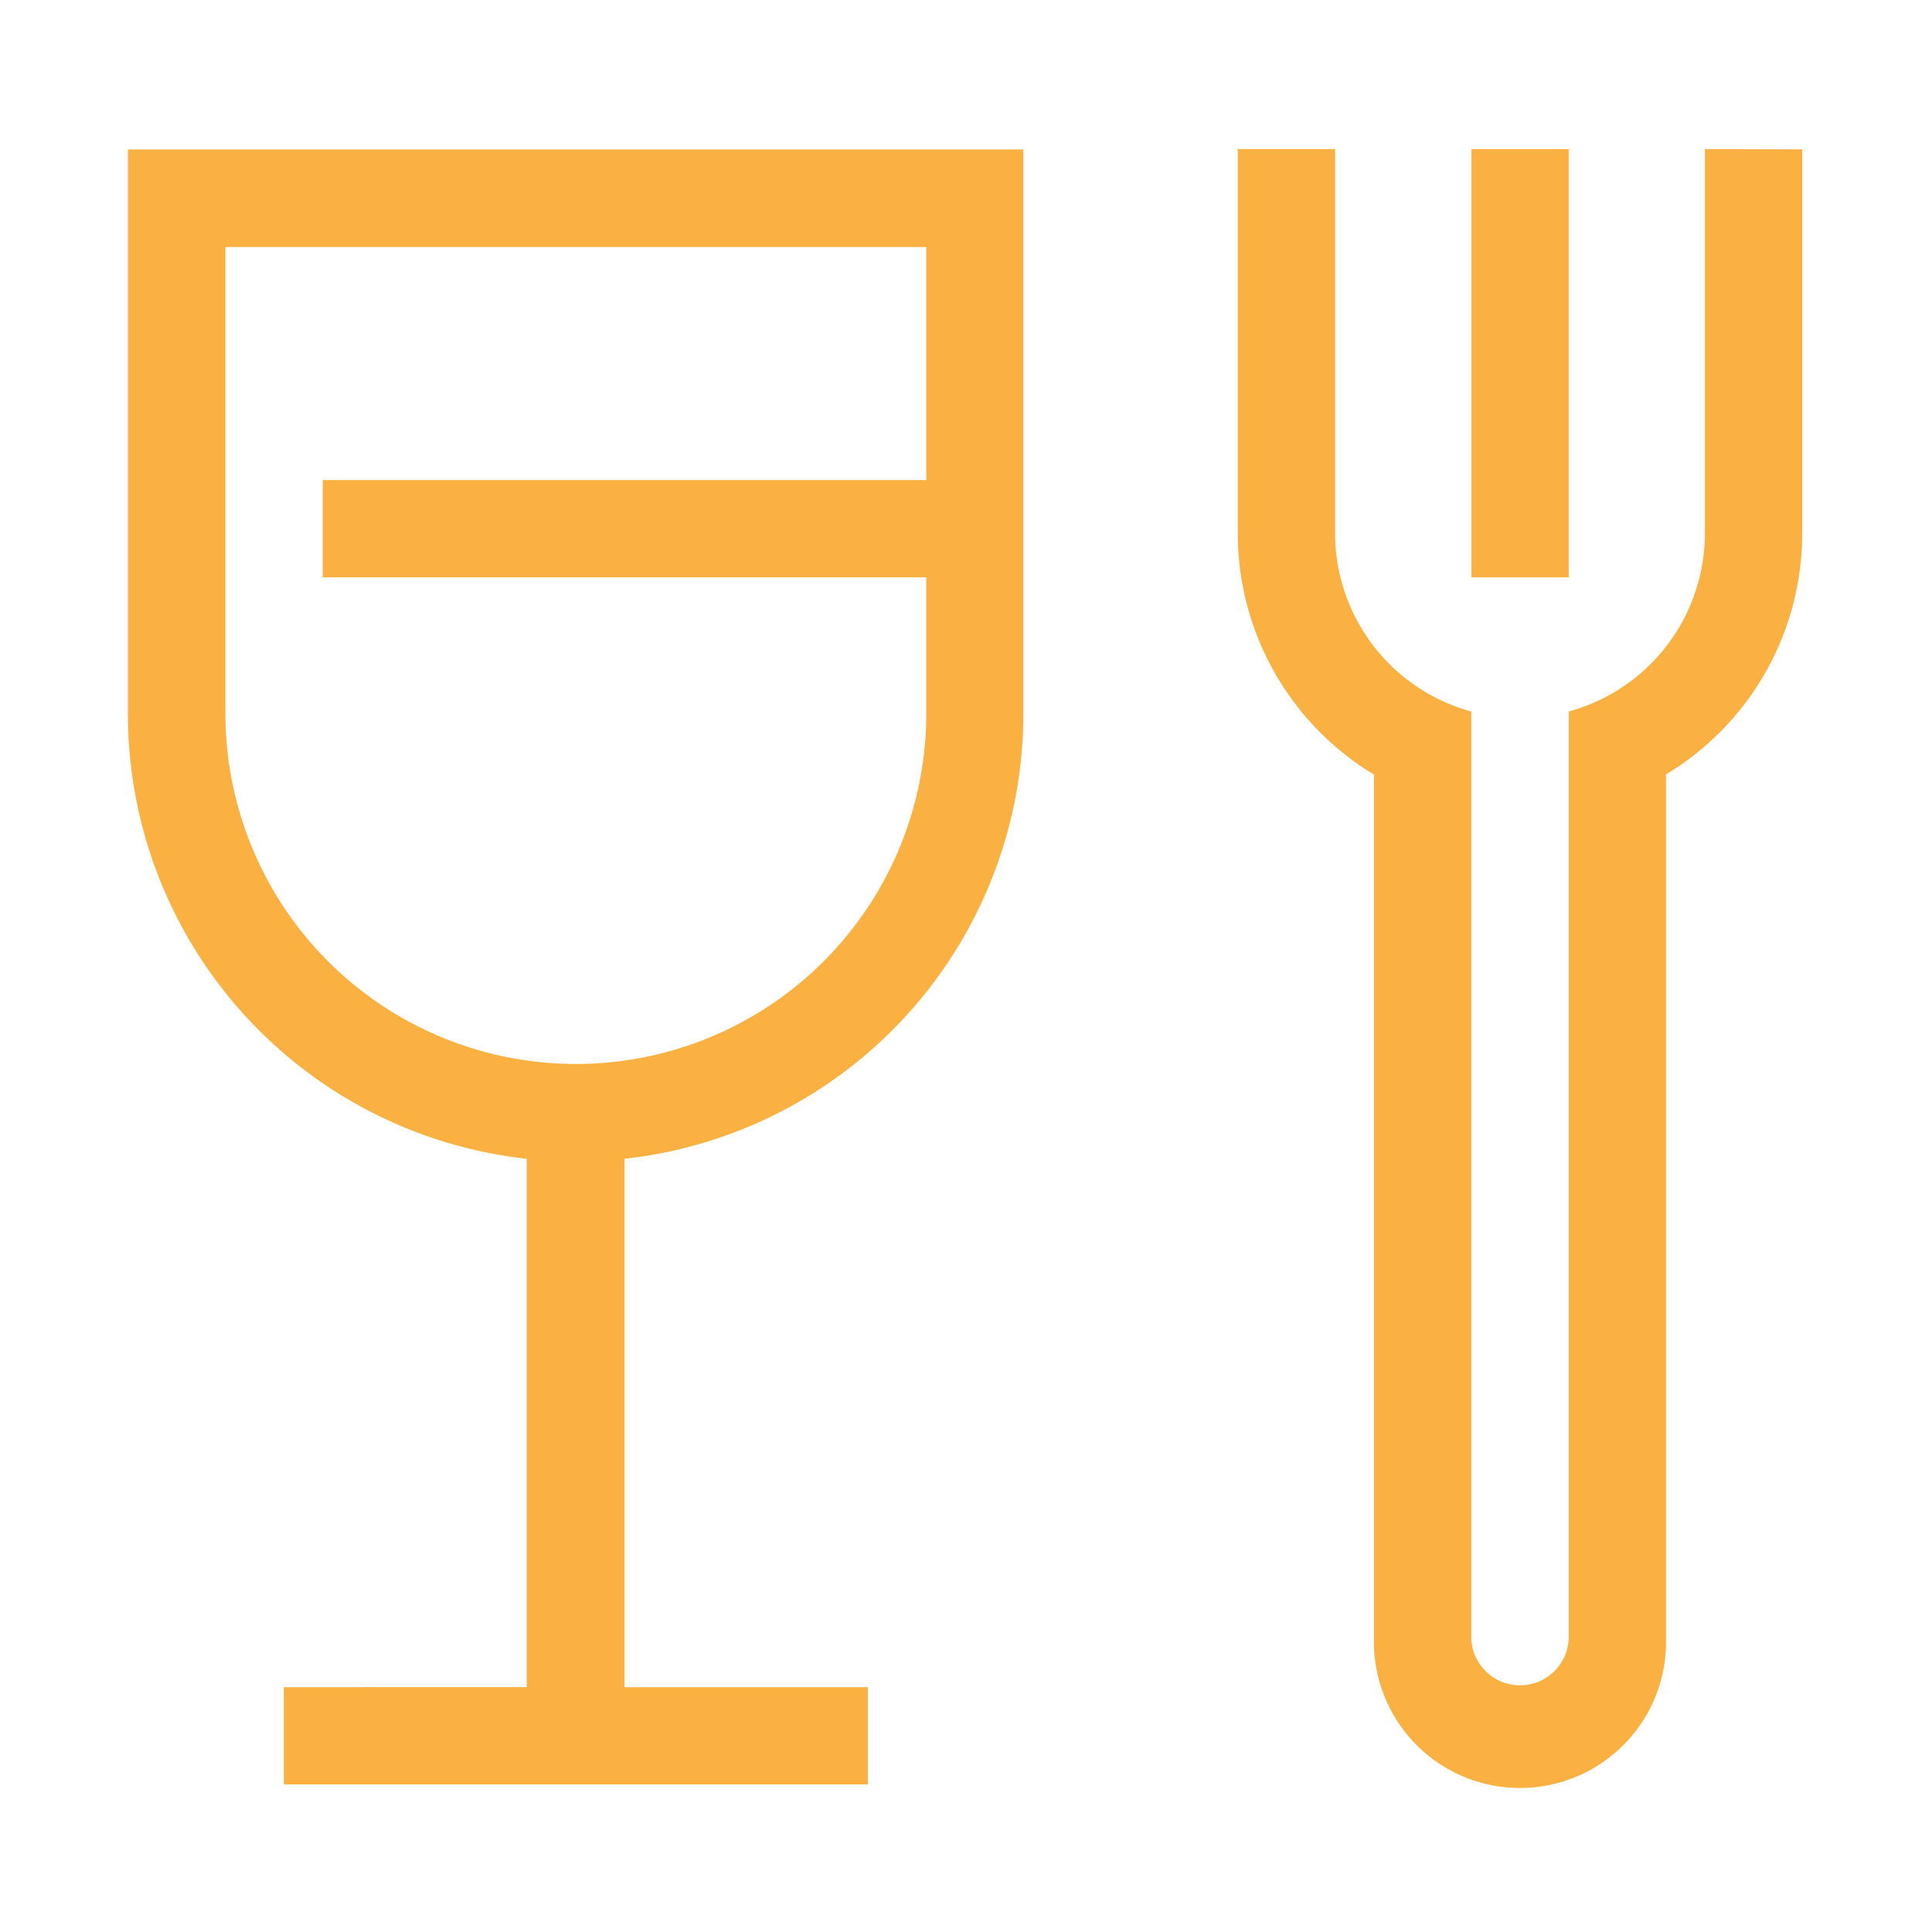
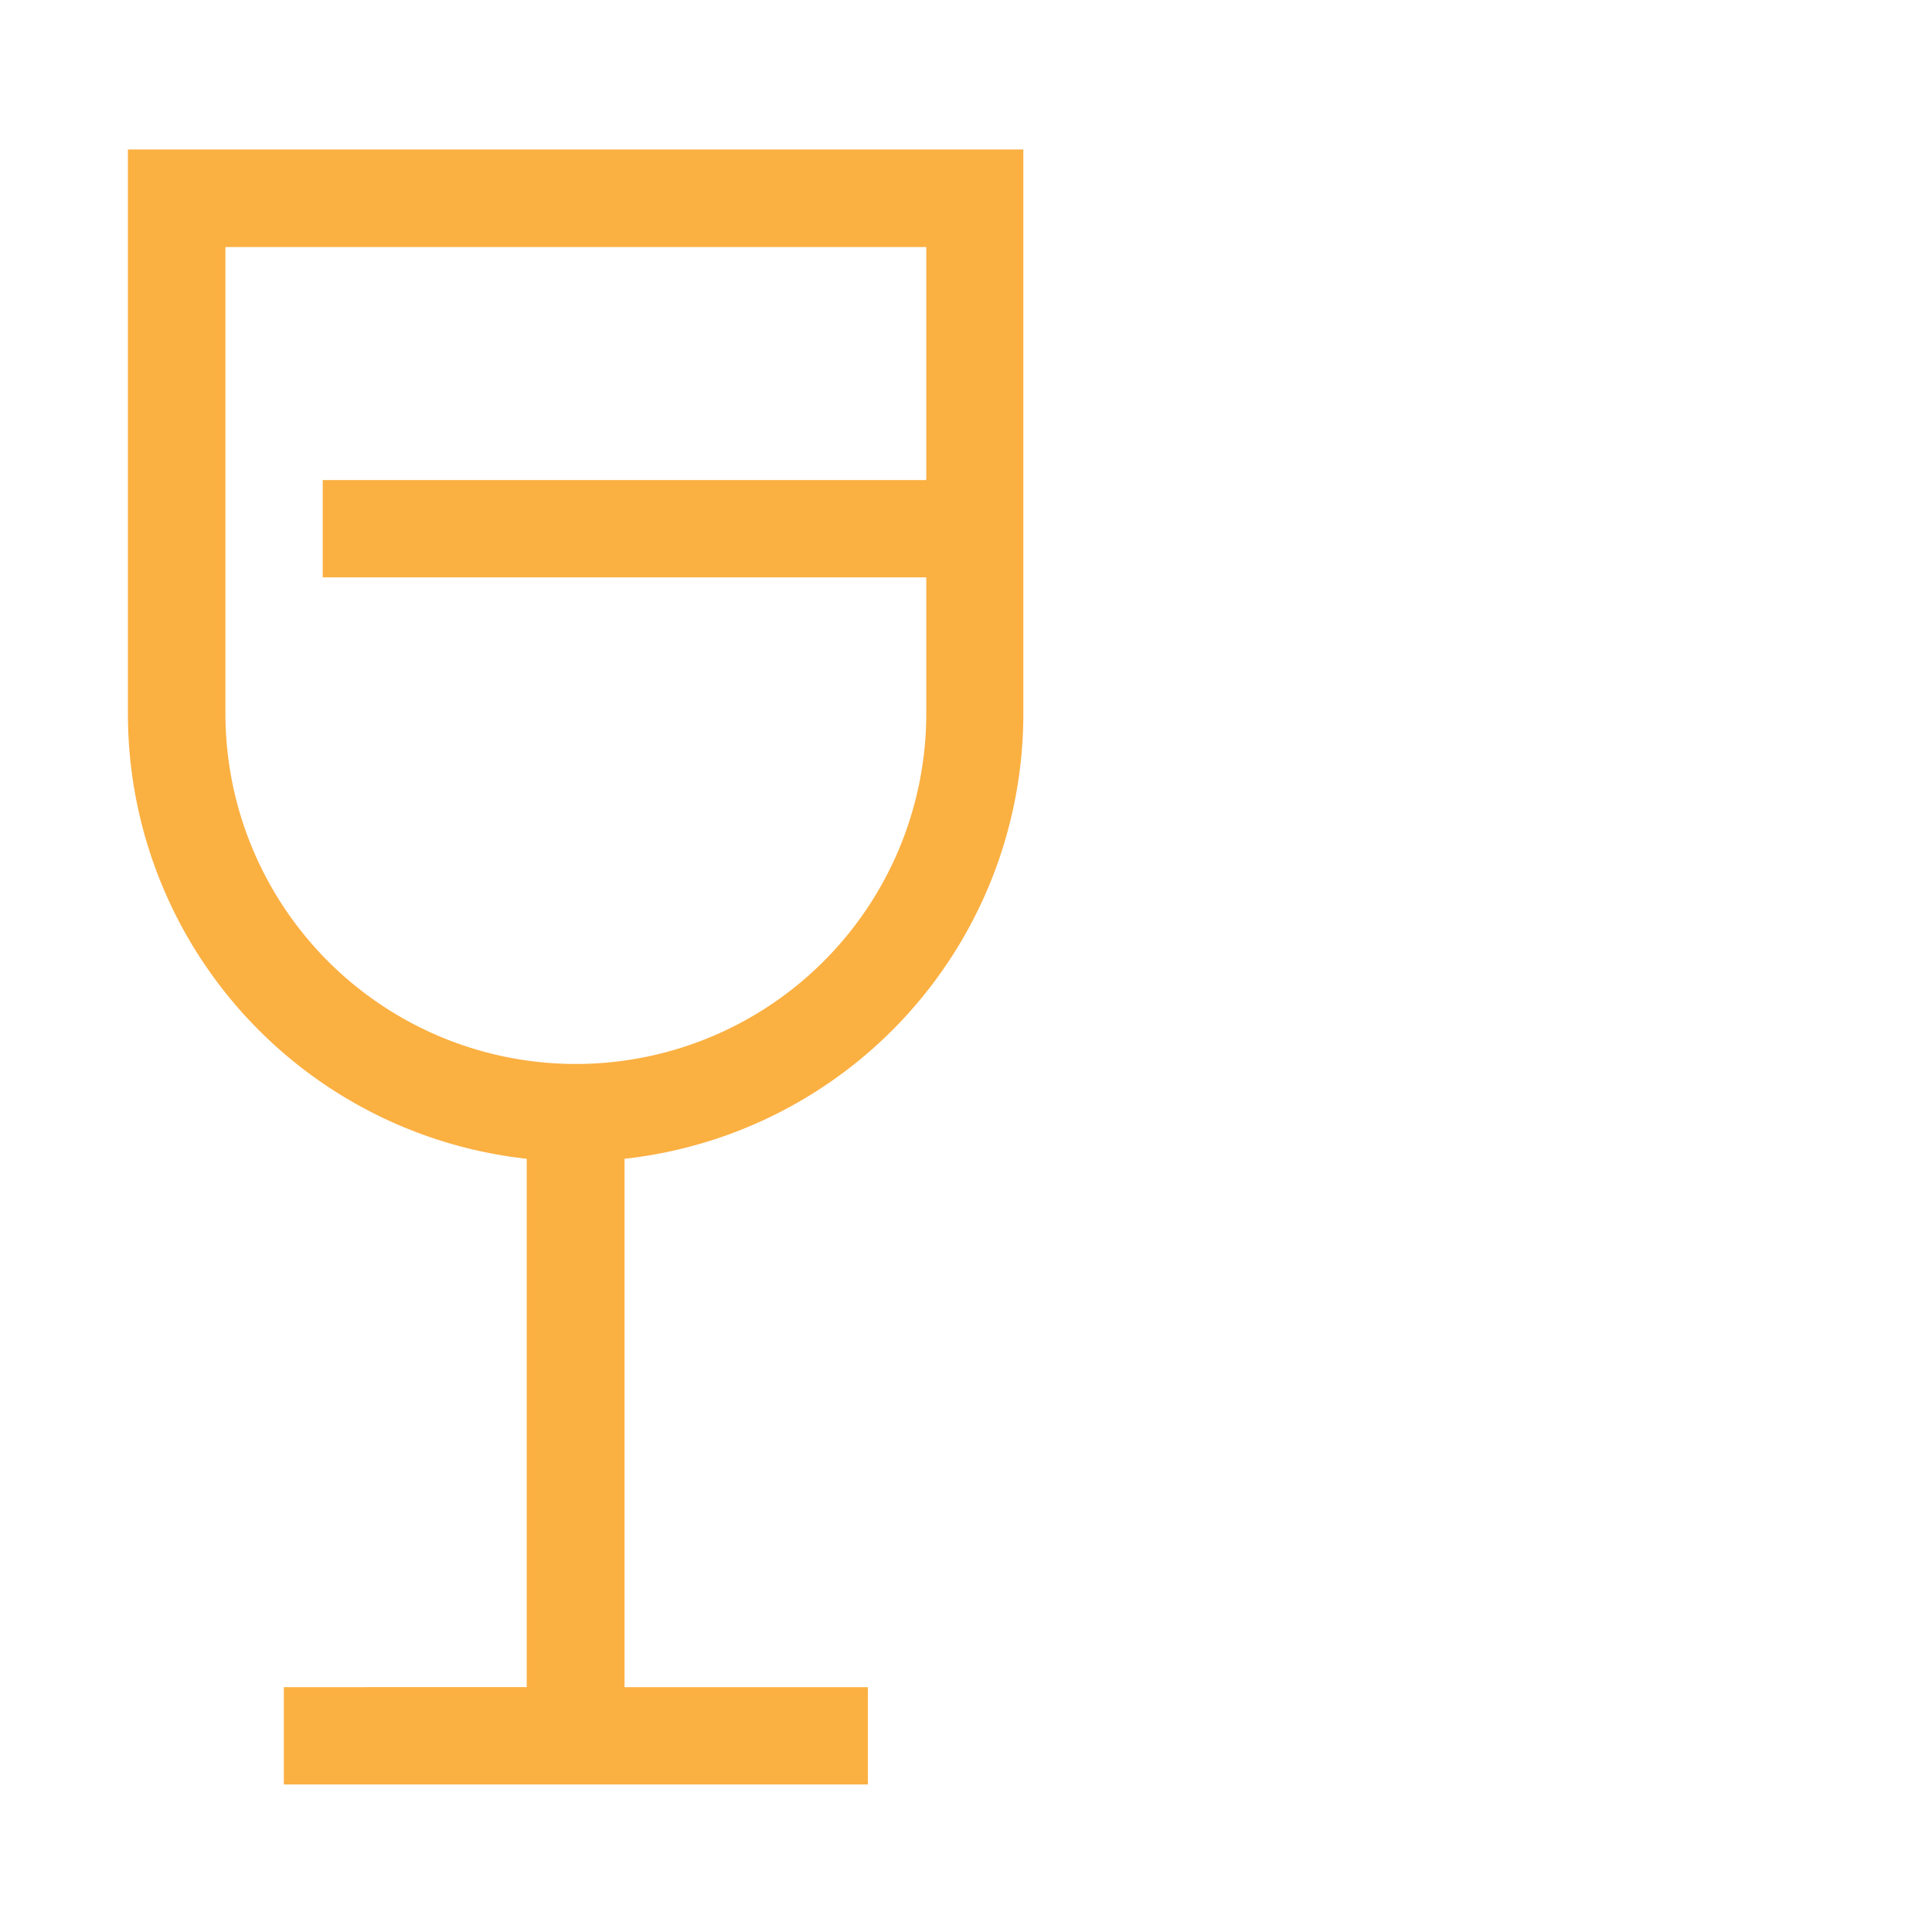
<svg xmlns="http://www.w3.org/2000/svg" viewBox="0 0 256.76 256.76">
  <defs>
    <style>.cls-1{fill:none;stroke:#fbb042;stroke-miterlimit:10;opacity:0;}.cls-2{fill:#fbb042;}</style>
  </defs>
  <title>restaurant-icon</title>
  <g id="Layer_2" data-name="Layer 2">
    <g id="Layer_1-2" data-name="Layer 1">
-       <rect class="cls-1" x="0.5" y="0.5" width="255.76" height="255.76" />
-       <path class="cls-2" d="M17,25V94.86a59.49,59.49,0,0,0,53,59.14v70.22H37.72v12.93h77.62V224.22H83V154A59.5,59.5,0,0,0,136,94.86v-75H17ZM123.1,63.8H42.89V76.73H123.1v18.1a46.57,46.57,0,1,1-93.14,0v-62H123.1Z" />
-       <rect class="cls-2" x="195.55" y="19.82" width="12.93" height="56.91" />
-       <path class="cls-2" d="M226.58,19.82V70.88a24.58,24.58,0,0,1-18.1,23.68V217.75a6.48,6.48,0,0,1-12.95,0V94.56a24.59,24.59,0,0,1-18.1-23.68V19.82H164.5V70.88a37.45,37.45,0,0,0,18.1,32.06V217.77a19.41,19.41,0,1,0,38.81,0V102.92a37.39,37.39,0,0,0,18.1-32.07v-51Z" />
+       <path class="cls-2" d="M17,25V94.86a59.49,59.49,0,0,0,53,59.14v70.22H37.72v12.93h77.62V224.22H83V154A59.5,59.5,0,0,0,136,94.86v-75H17M123.1,63.8H42.89V76.73H123.1v18.1a46.57,46.57,0,1,1-93.14,0v-62H123.1Z" />
    </g>
  </g>
</svg>